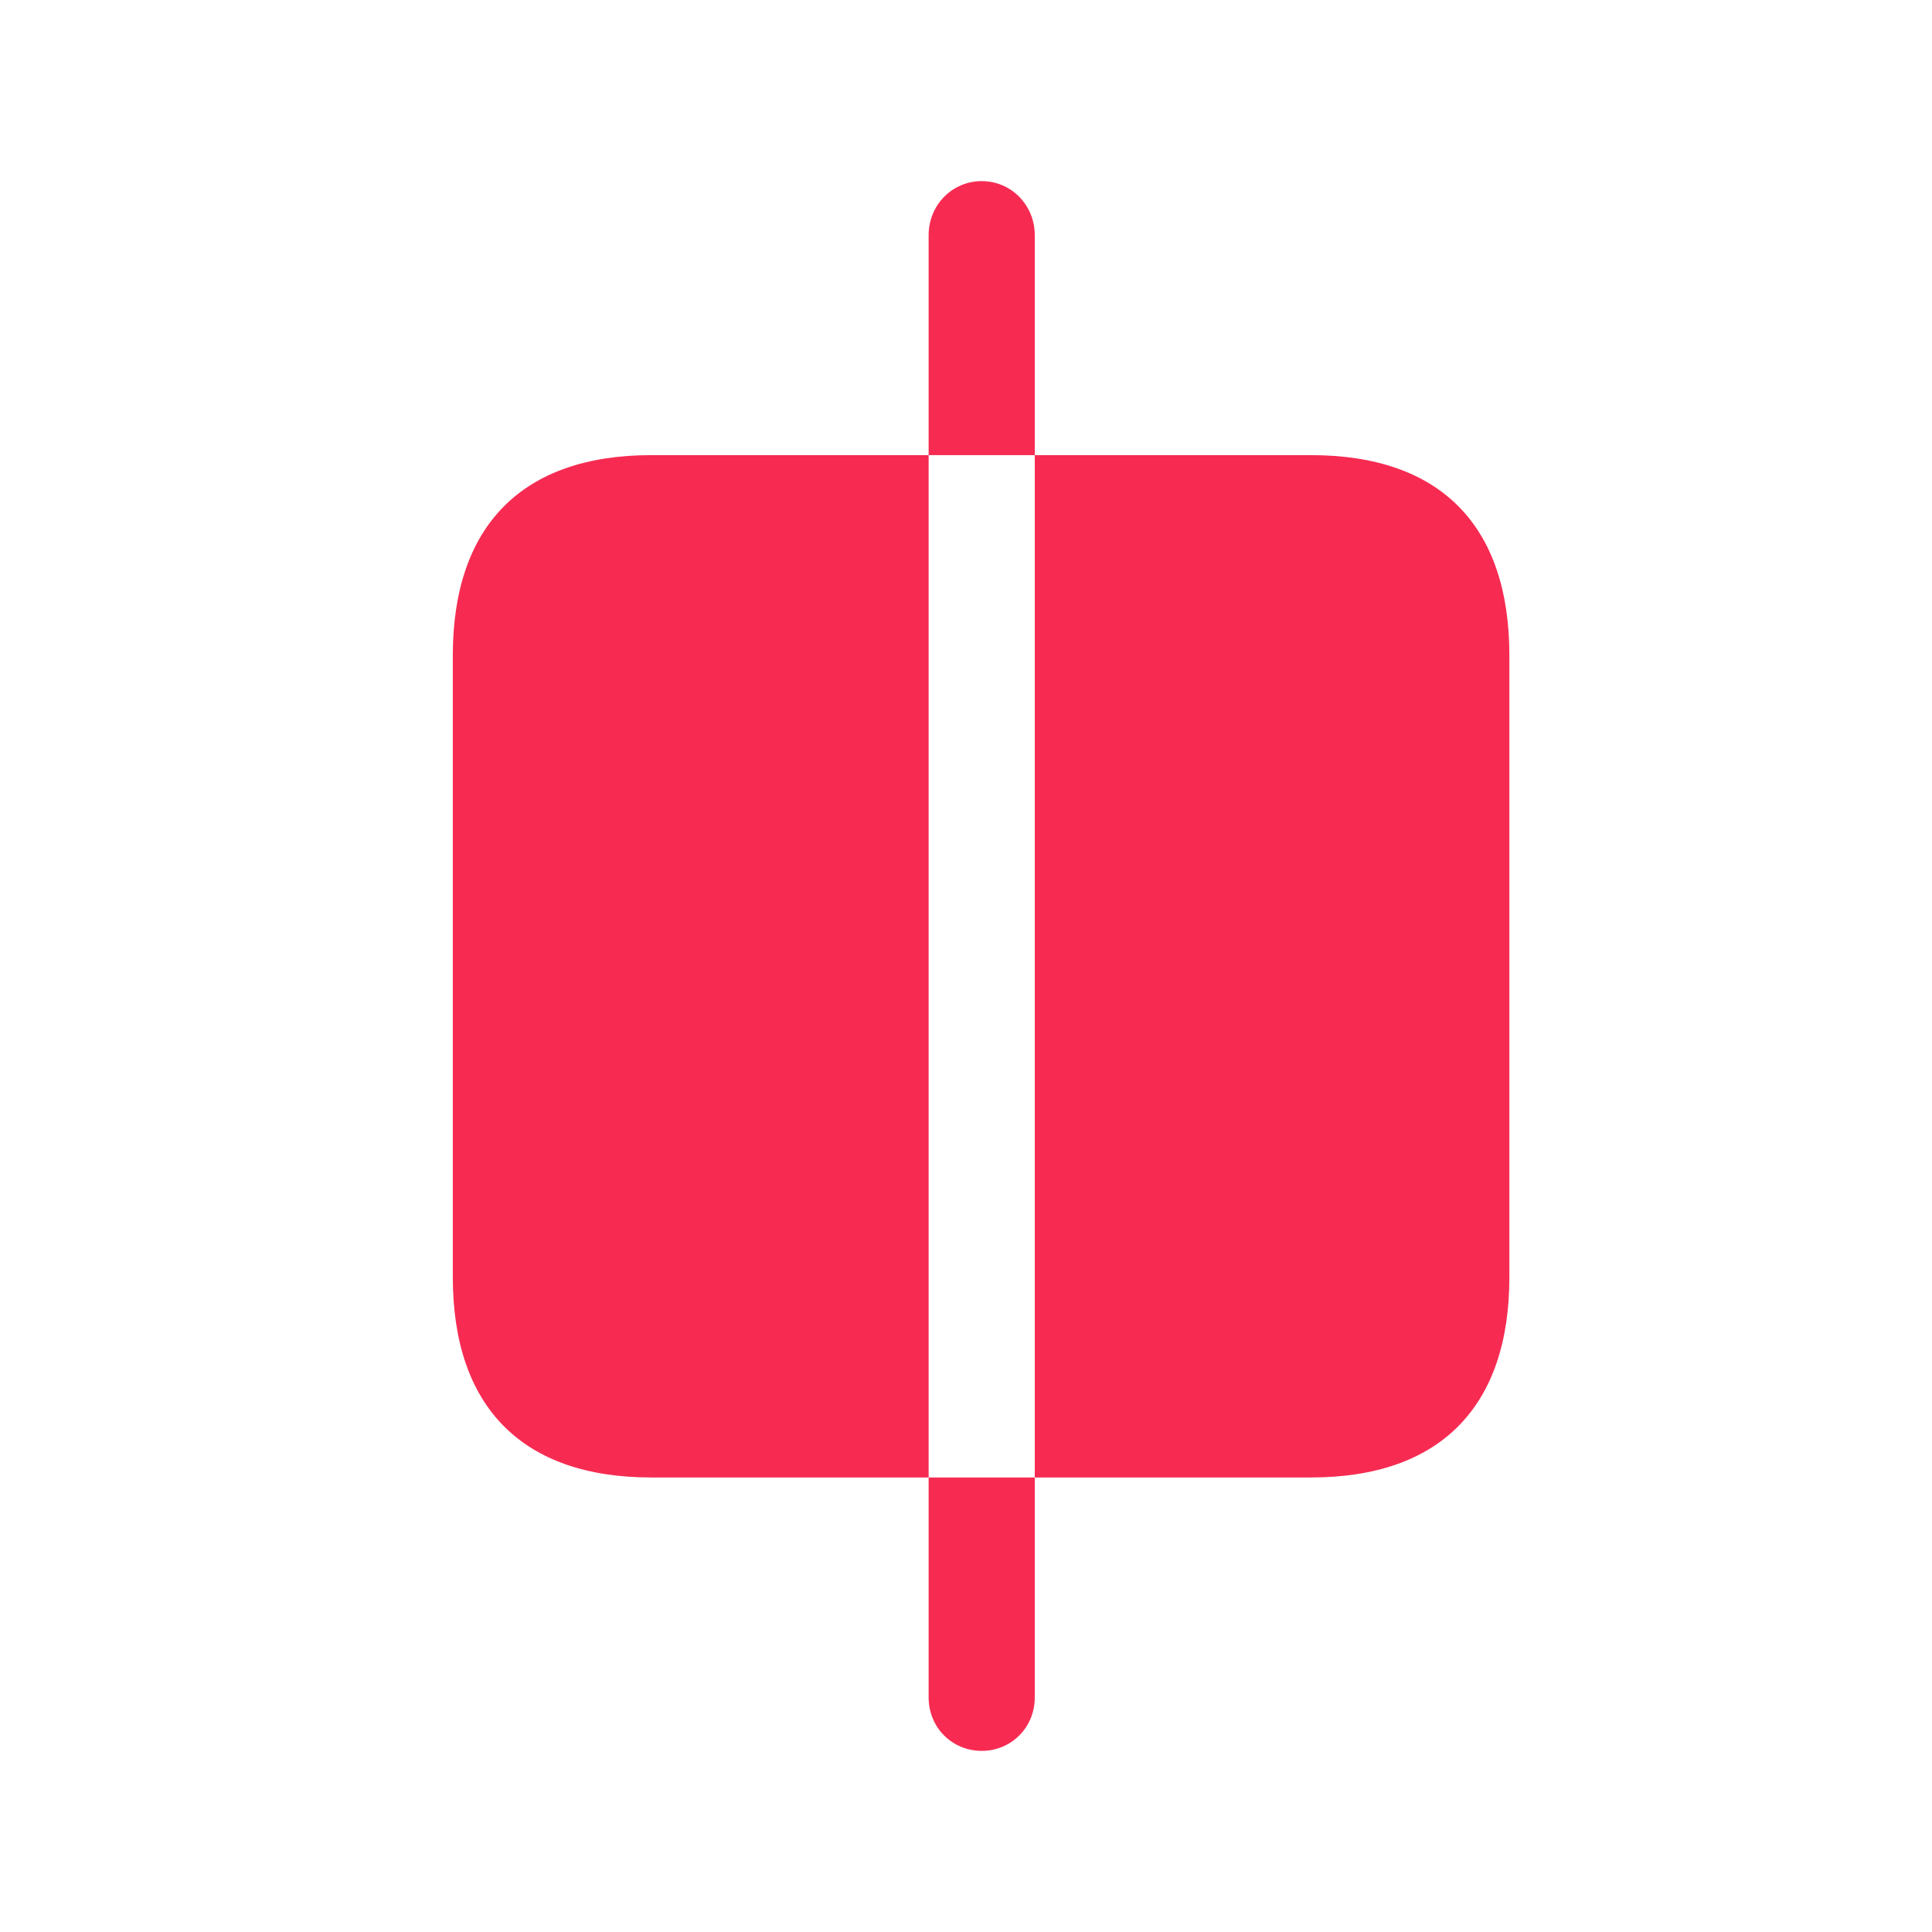
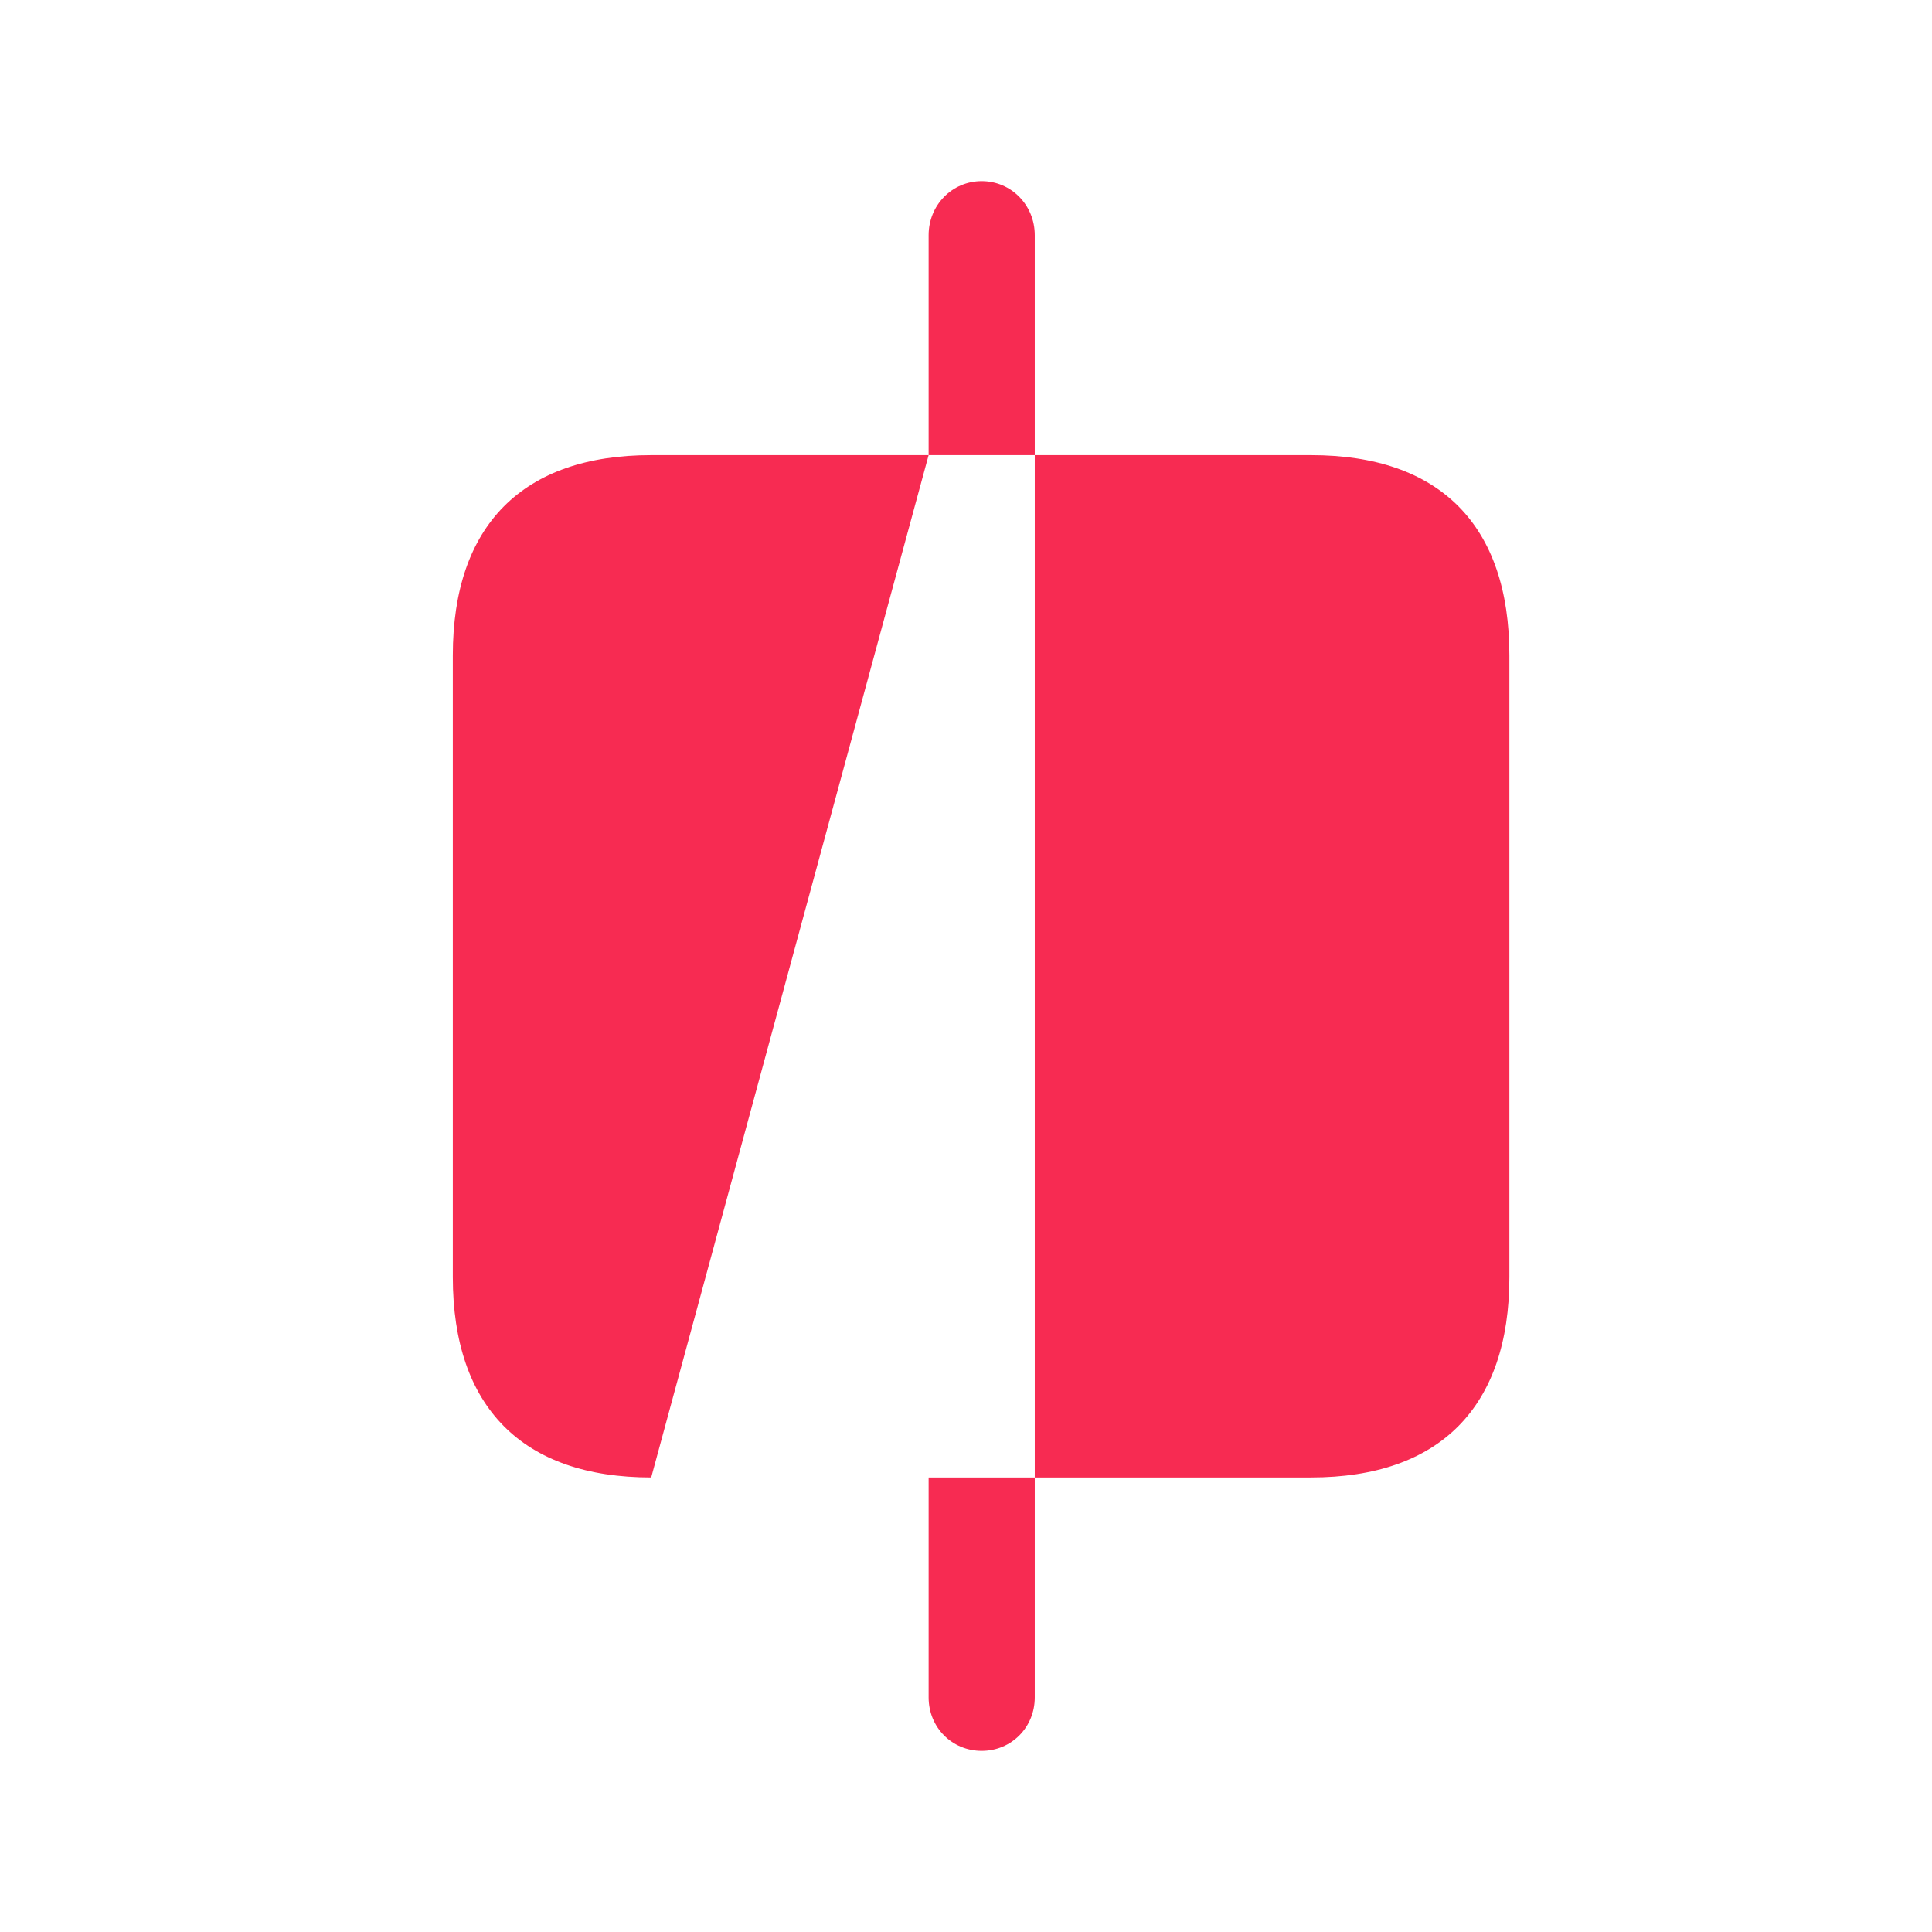
<svg xmlns="http://www.w3.org/2000/svg" width="64px" height="64px" viewBox="0 0 64 64" version="1.1">
  <title>Best Buy Guide/List Item/Icons/Door-Window Sensors</title>
  <g id="Best-Buy-Guide/List-Item/Icons/Door-Window-Sensors" stroke="none" stroke-width="1" fill="none" fill-rule="evenodd">
    <g id="􁒻" transform="translate(15, 6)" fill="#F72B52" fill-rule="nonzero">
-       <path d="M17.52,0 C16.541,0 15.762,0.794 15.762,1.791 L15.762,9.077 L19.278,9.077 L19.278,1.791 C19.278,0.794 18.499,0 17.52,0 Z M6.572,42.943 L15.762,42.943 L15.762,9.077 L6.572,9.077 C2.317,9.077 0,11.397 0,15.712 L0,36.308 C0,40.623 2.317,42.943 6.572,42.943 Z M28.428,42.943 C32.703,42.943 35,40.603 35,36.308 L35,15.712 C35,11.397 32.703,9.077 28.428,9.077 L19.278,9.077 L19.278,42.943 L28.428,42.943 Z M17.52,52 C18.499,52 19.278,51.227 19.278,50.229 L19.278,42.943 L15.762,42.943 L15.762,50.229 C15.762,51.227 16.541,52 17.52,52 Z" id="Shape" />
+       <path d="M17.52,0 C16.541,0 15.762,0.794 15.762,1.791 L15.762,9.077 L19.278,9.077 L19.278,1.791 C19.278,0.794 18.499,0 17.52,0 Z M6.572,42.943 L15.762,9.077 L6.572,9.077 C2.317,9.077 0,11.397 0,15.712 L0,36.308 C0,40.623 2.317,42.943 6.572,42.943 Z M28.428,42.943 C32.703,42.943 35,40.603 35,36.308 L35,15.712 C35,11.397 32.703,9.077 28.428,9.077 L19.278,9.077 L19.278,42.943 L28.428,42.943 Z M17.52,52 C18.499,52 19.278,51.227 19.278,50.229 L19.278,42.943 L15.762,42.943 L15.762,50.229 C15.762,51.227 16.541,52 17.52,52 Z" id="Shape" />
    </g>
  </g>
</svg>